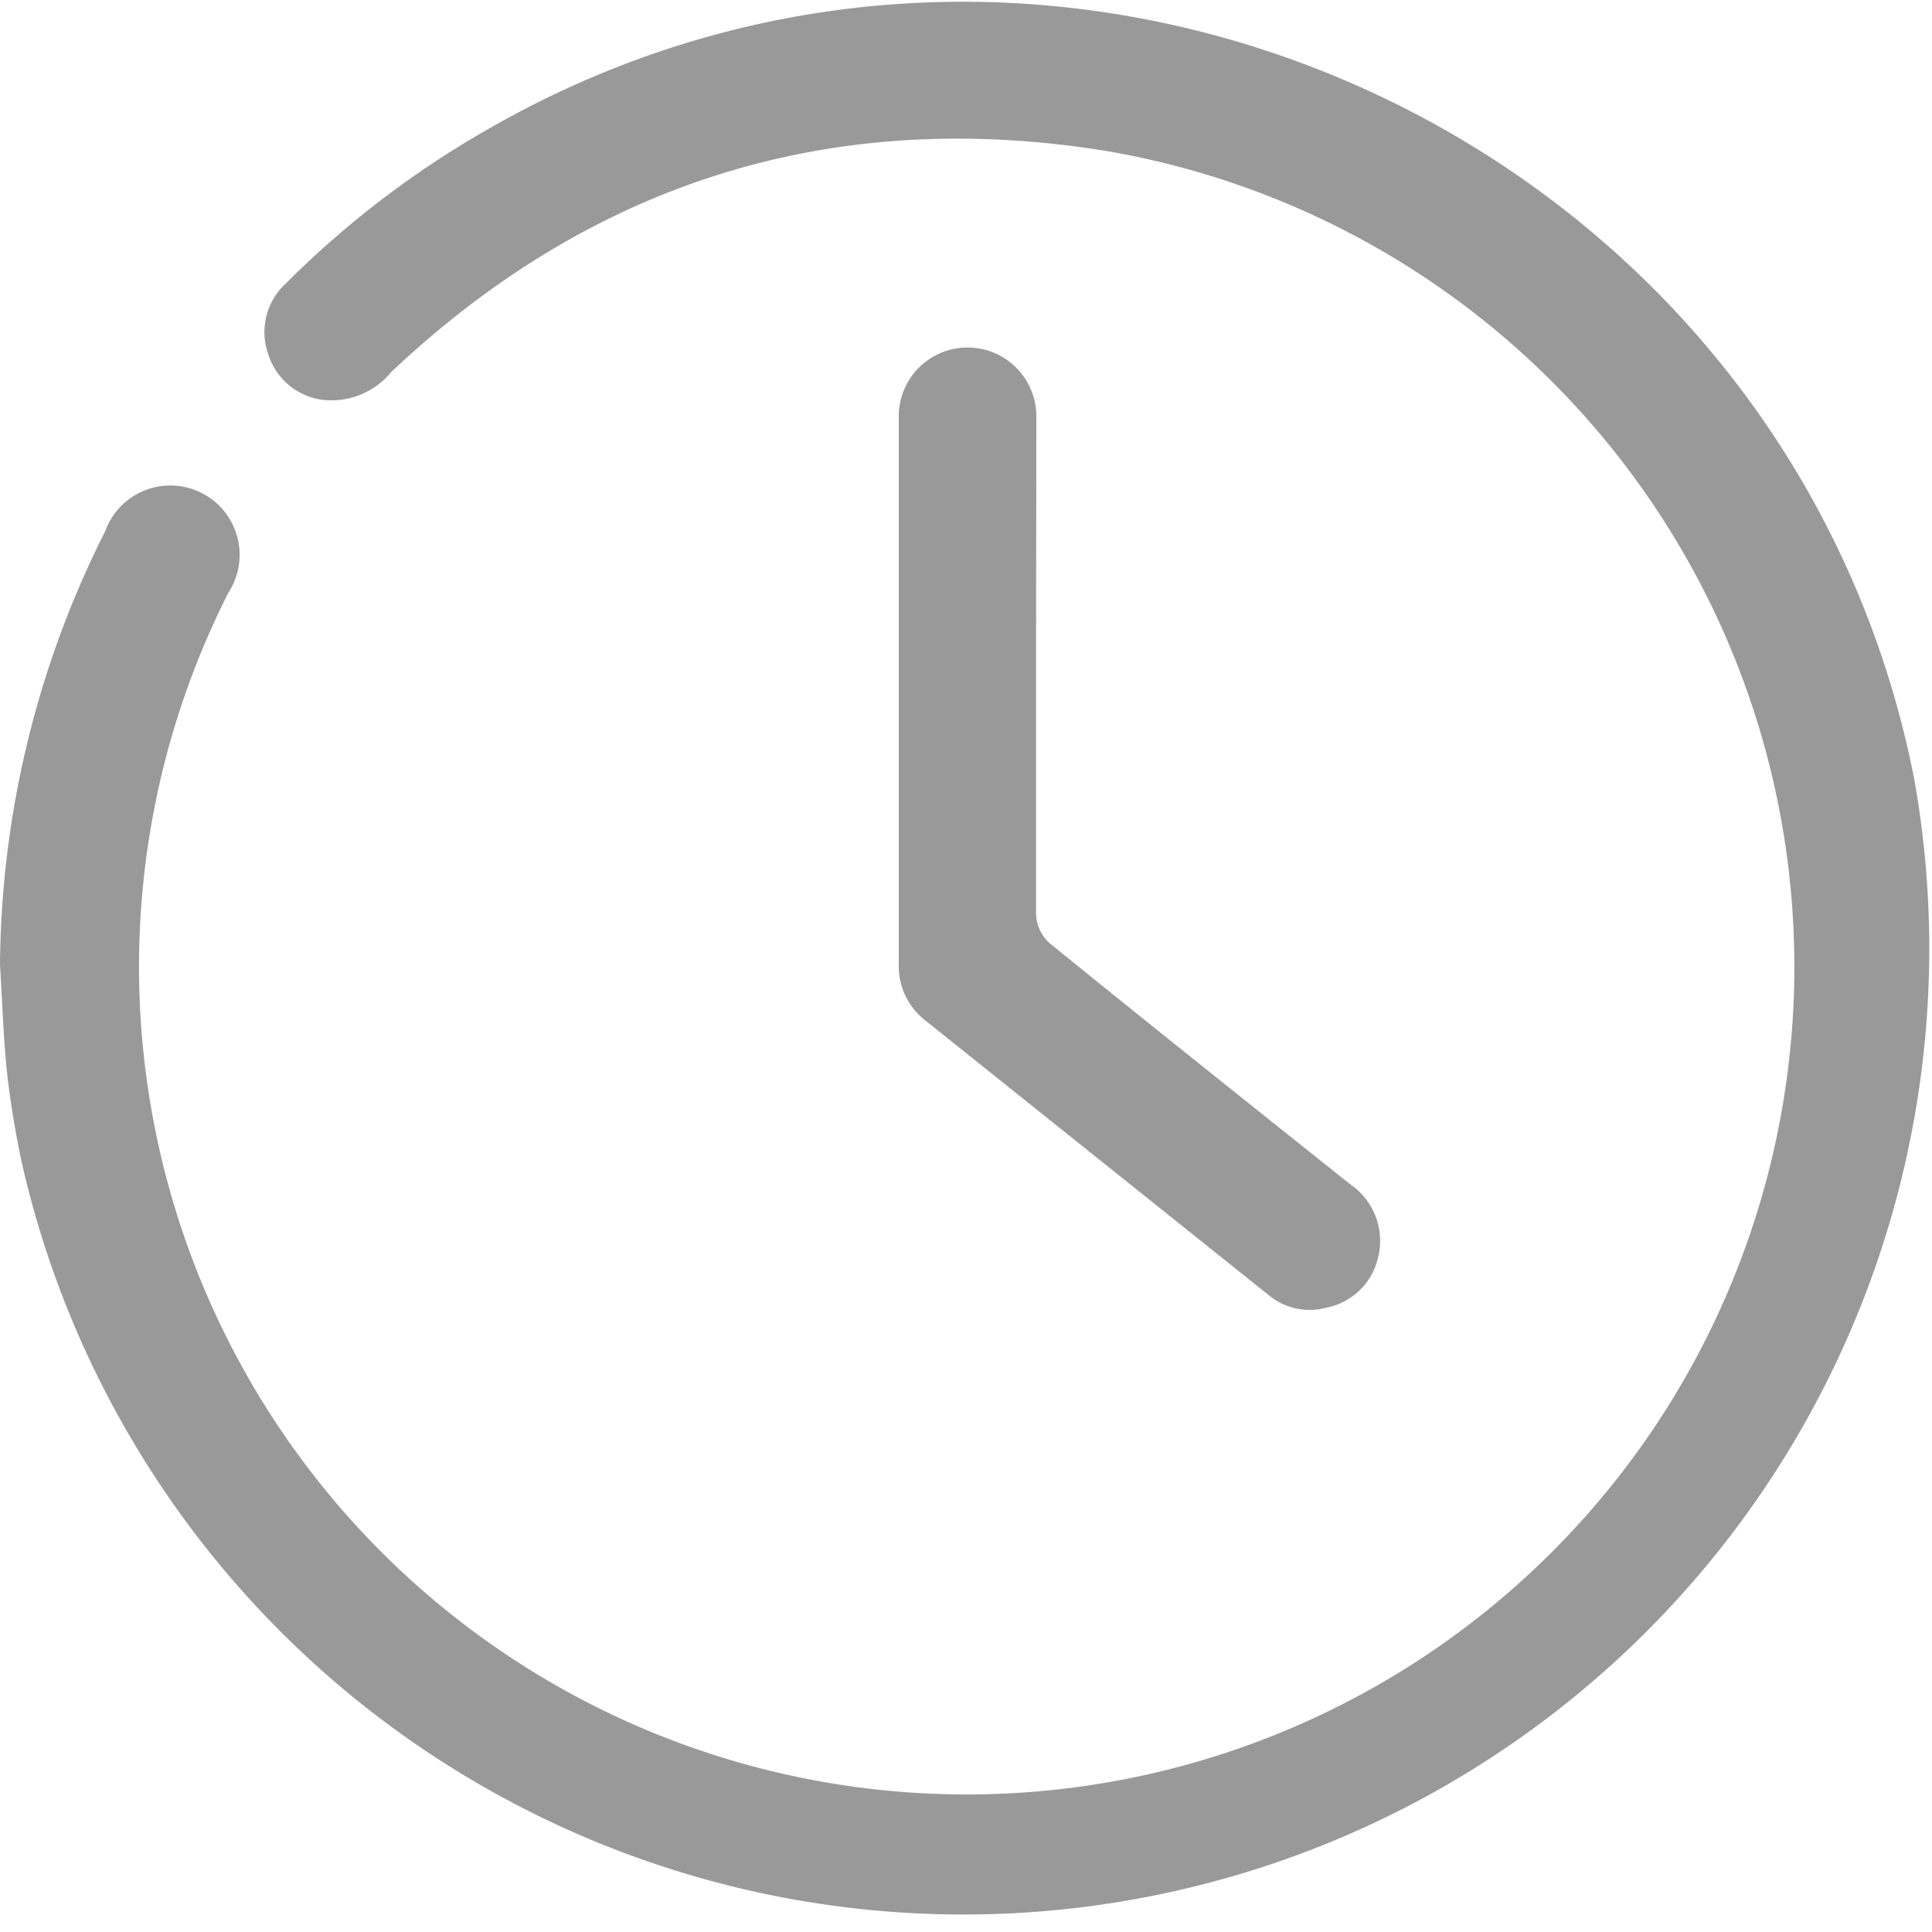
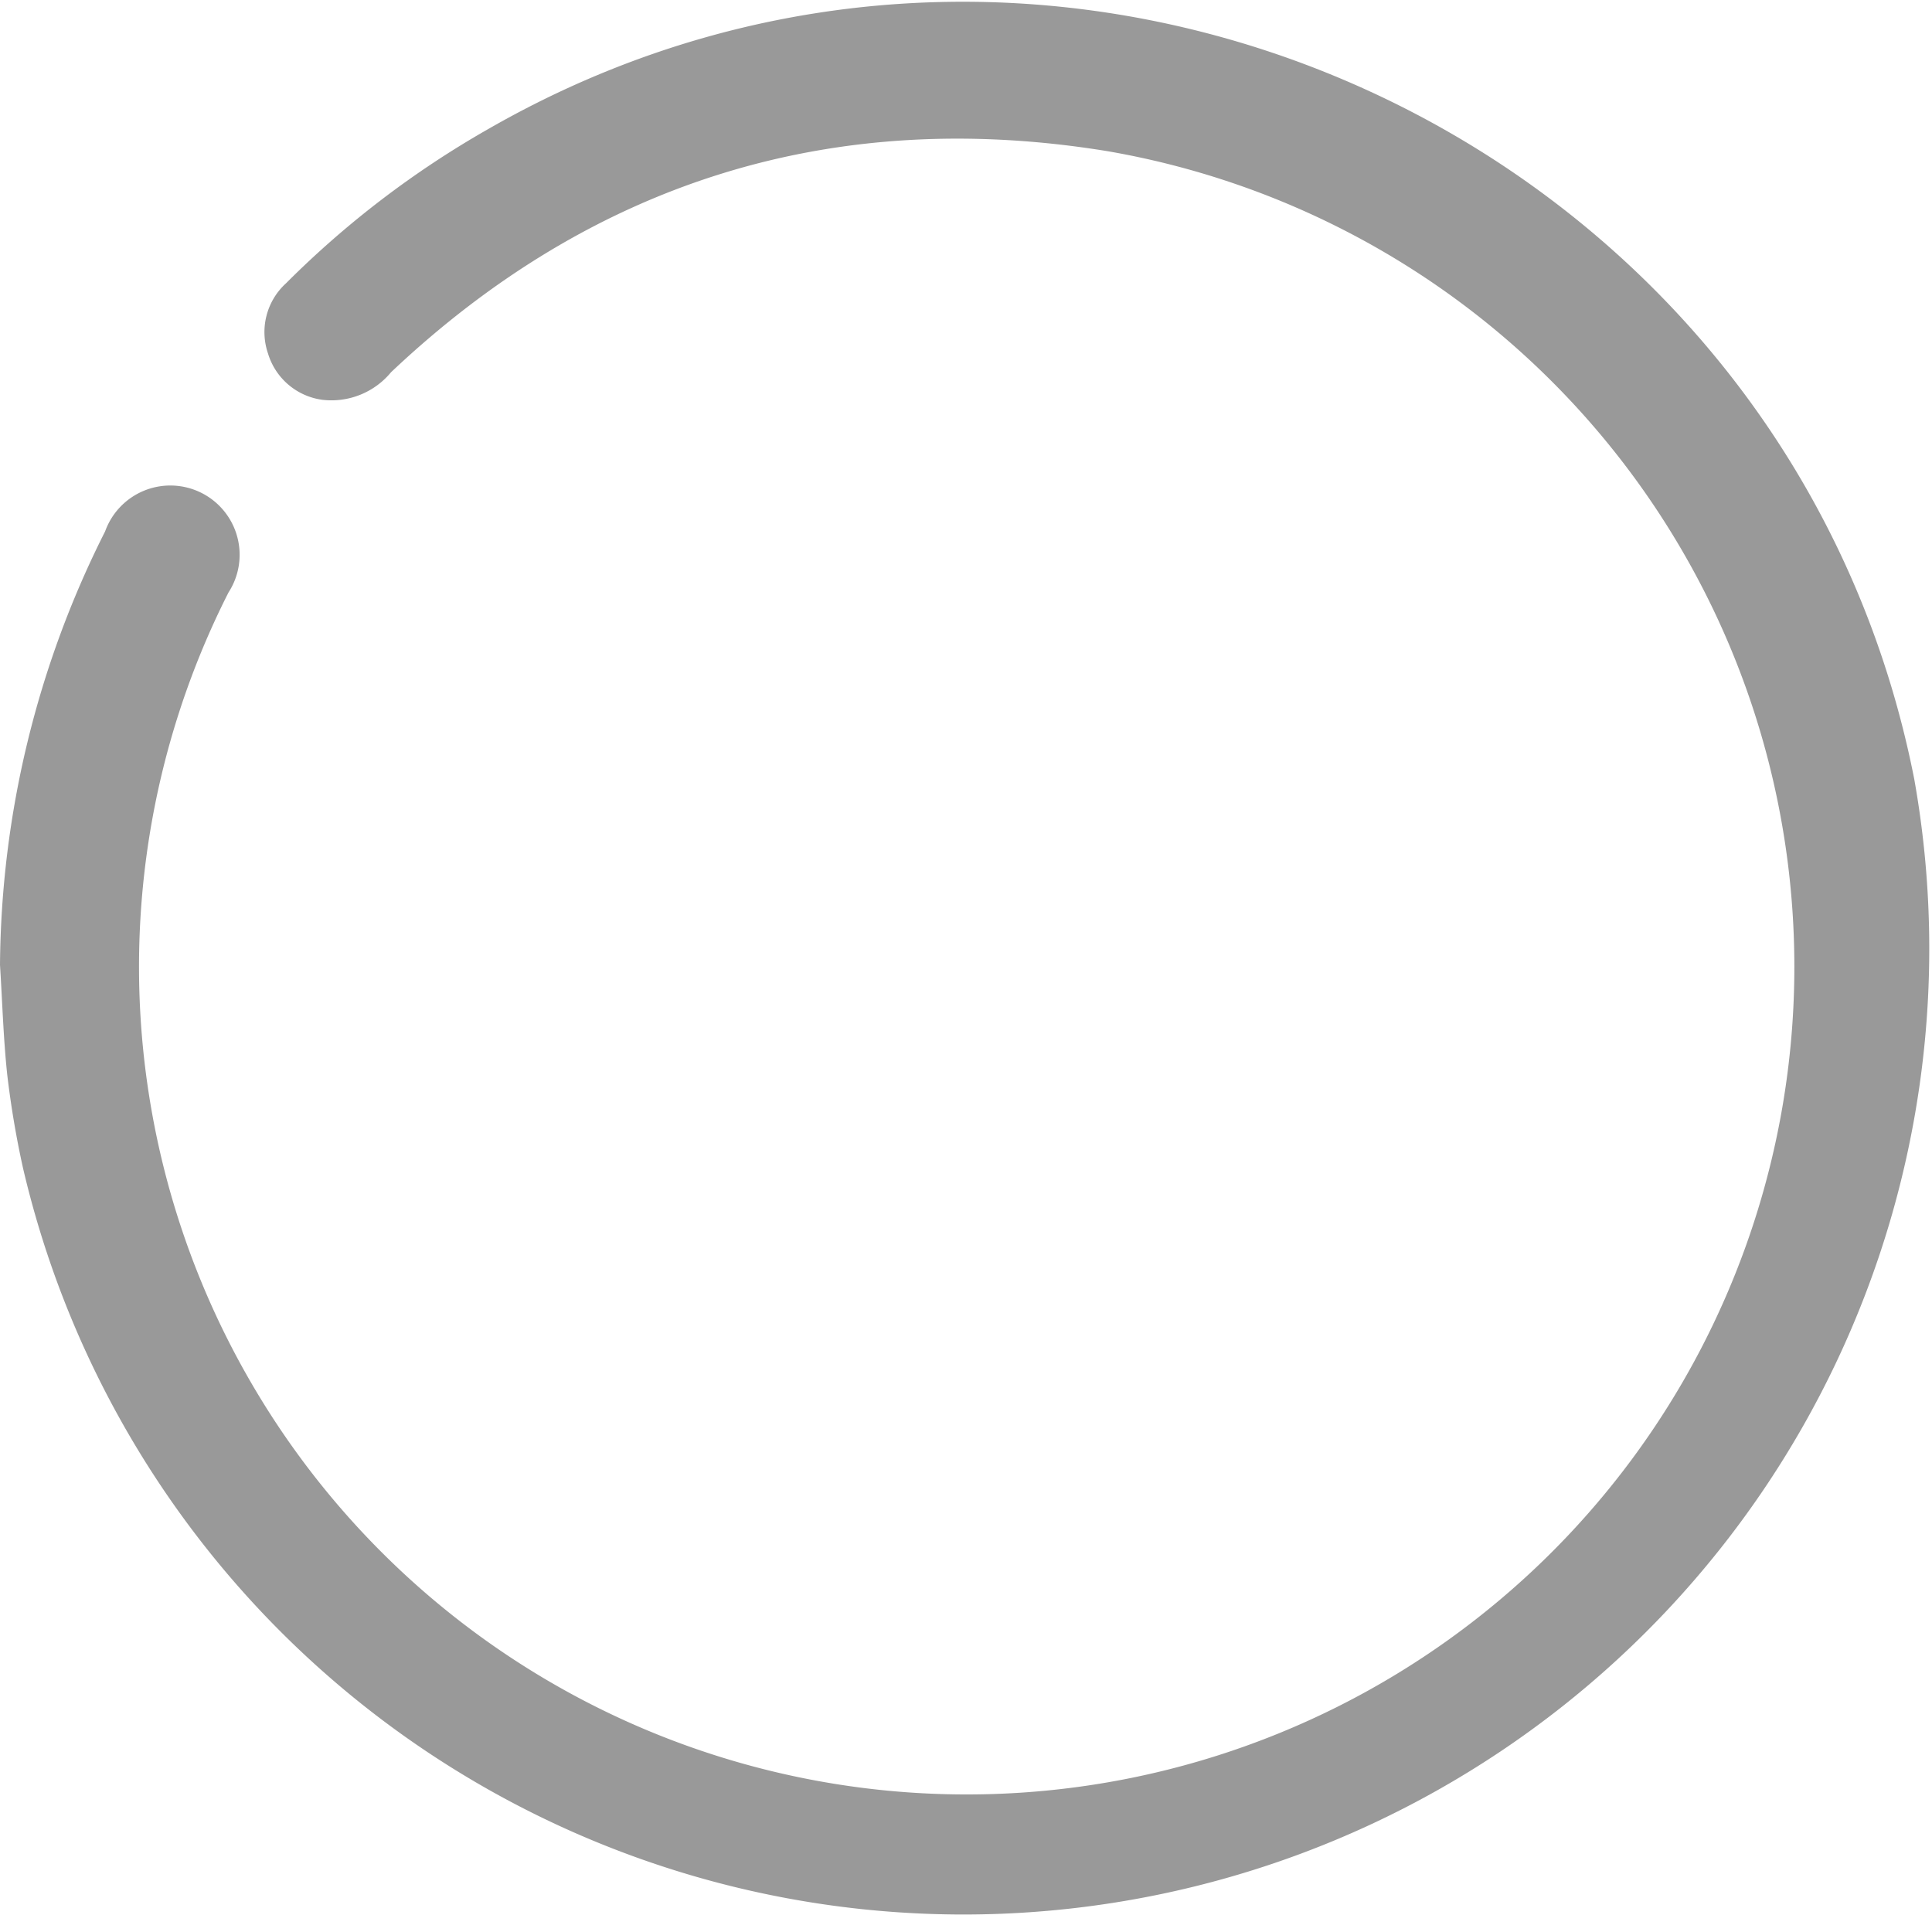
<svg xmlns="http://www.w3.org/2000/svg" id="Layer_1" data-name="Layer 1" viewBox="0 0 75 75">
  <defs>
    <style>.cls-1{fill:#999;}</style>
  </defs>
  <title>time</title>
  <path class="cls-1" d="M0,37.46A37.93,37.93,0,0,1,4.08,20.63,2.69,2.69,0,1,1,8.87,23,32.13,32.13,0,1,0,43,5.87c-10.65-1.74-20,1.19-27.82,8.58a3,3,0,0,1-2.67,1.07,2.56,2.56,0,0,1-2.11-1.81A2.56,2.56,0,0,1,11.1,11a36.9,36.9,0,0,1,7.87-6c22.08-12.67,50.42.26,55.34,25.24A37.49,37.49,0,0,1,.89,45.33a36.39,36.39,0,0,1-.61-3.62C.13,40.3.09,38.87,0,37.46Z" />
-   <path class="cls-1" d="M40.22,25.82c0,3.23,0,6.47,0,9.7a1.61,1.61,0,0,0,.52,1.09c3.87,3.14,7.77,6.25,11.67,9.36a2.66,2.66,0,0,1,1.1,2.79,2.57,2.57,0,0,1-2,2,2.5,2.5,0,0,1-2.28-.5L35.89,39.59a2.67,2.67,0,0,1-1-2.19q0-10.62,0-21.24a2.67,2.67,0,1,1,5.34,0C40.23,19.41,40.22,22.62,40.22,25.82Z" />
</svg>